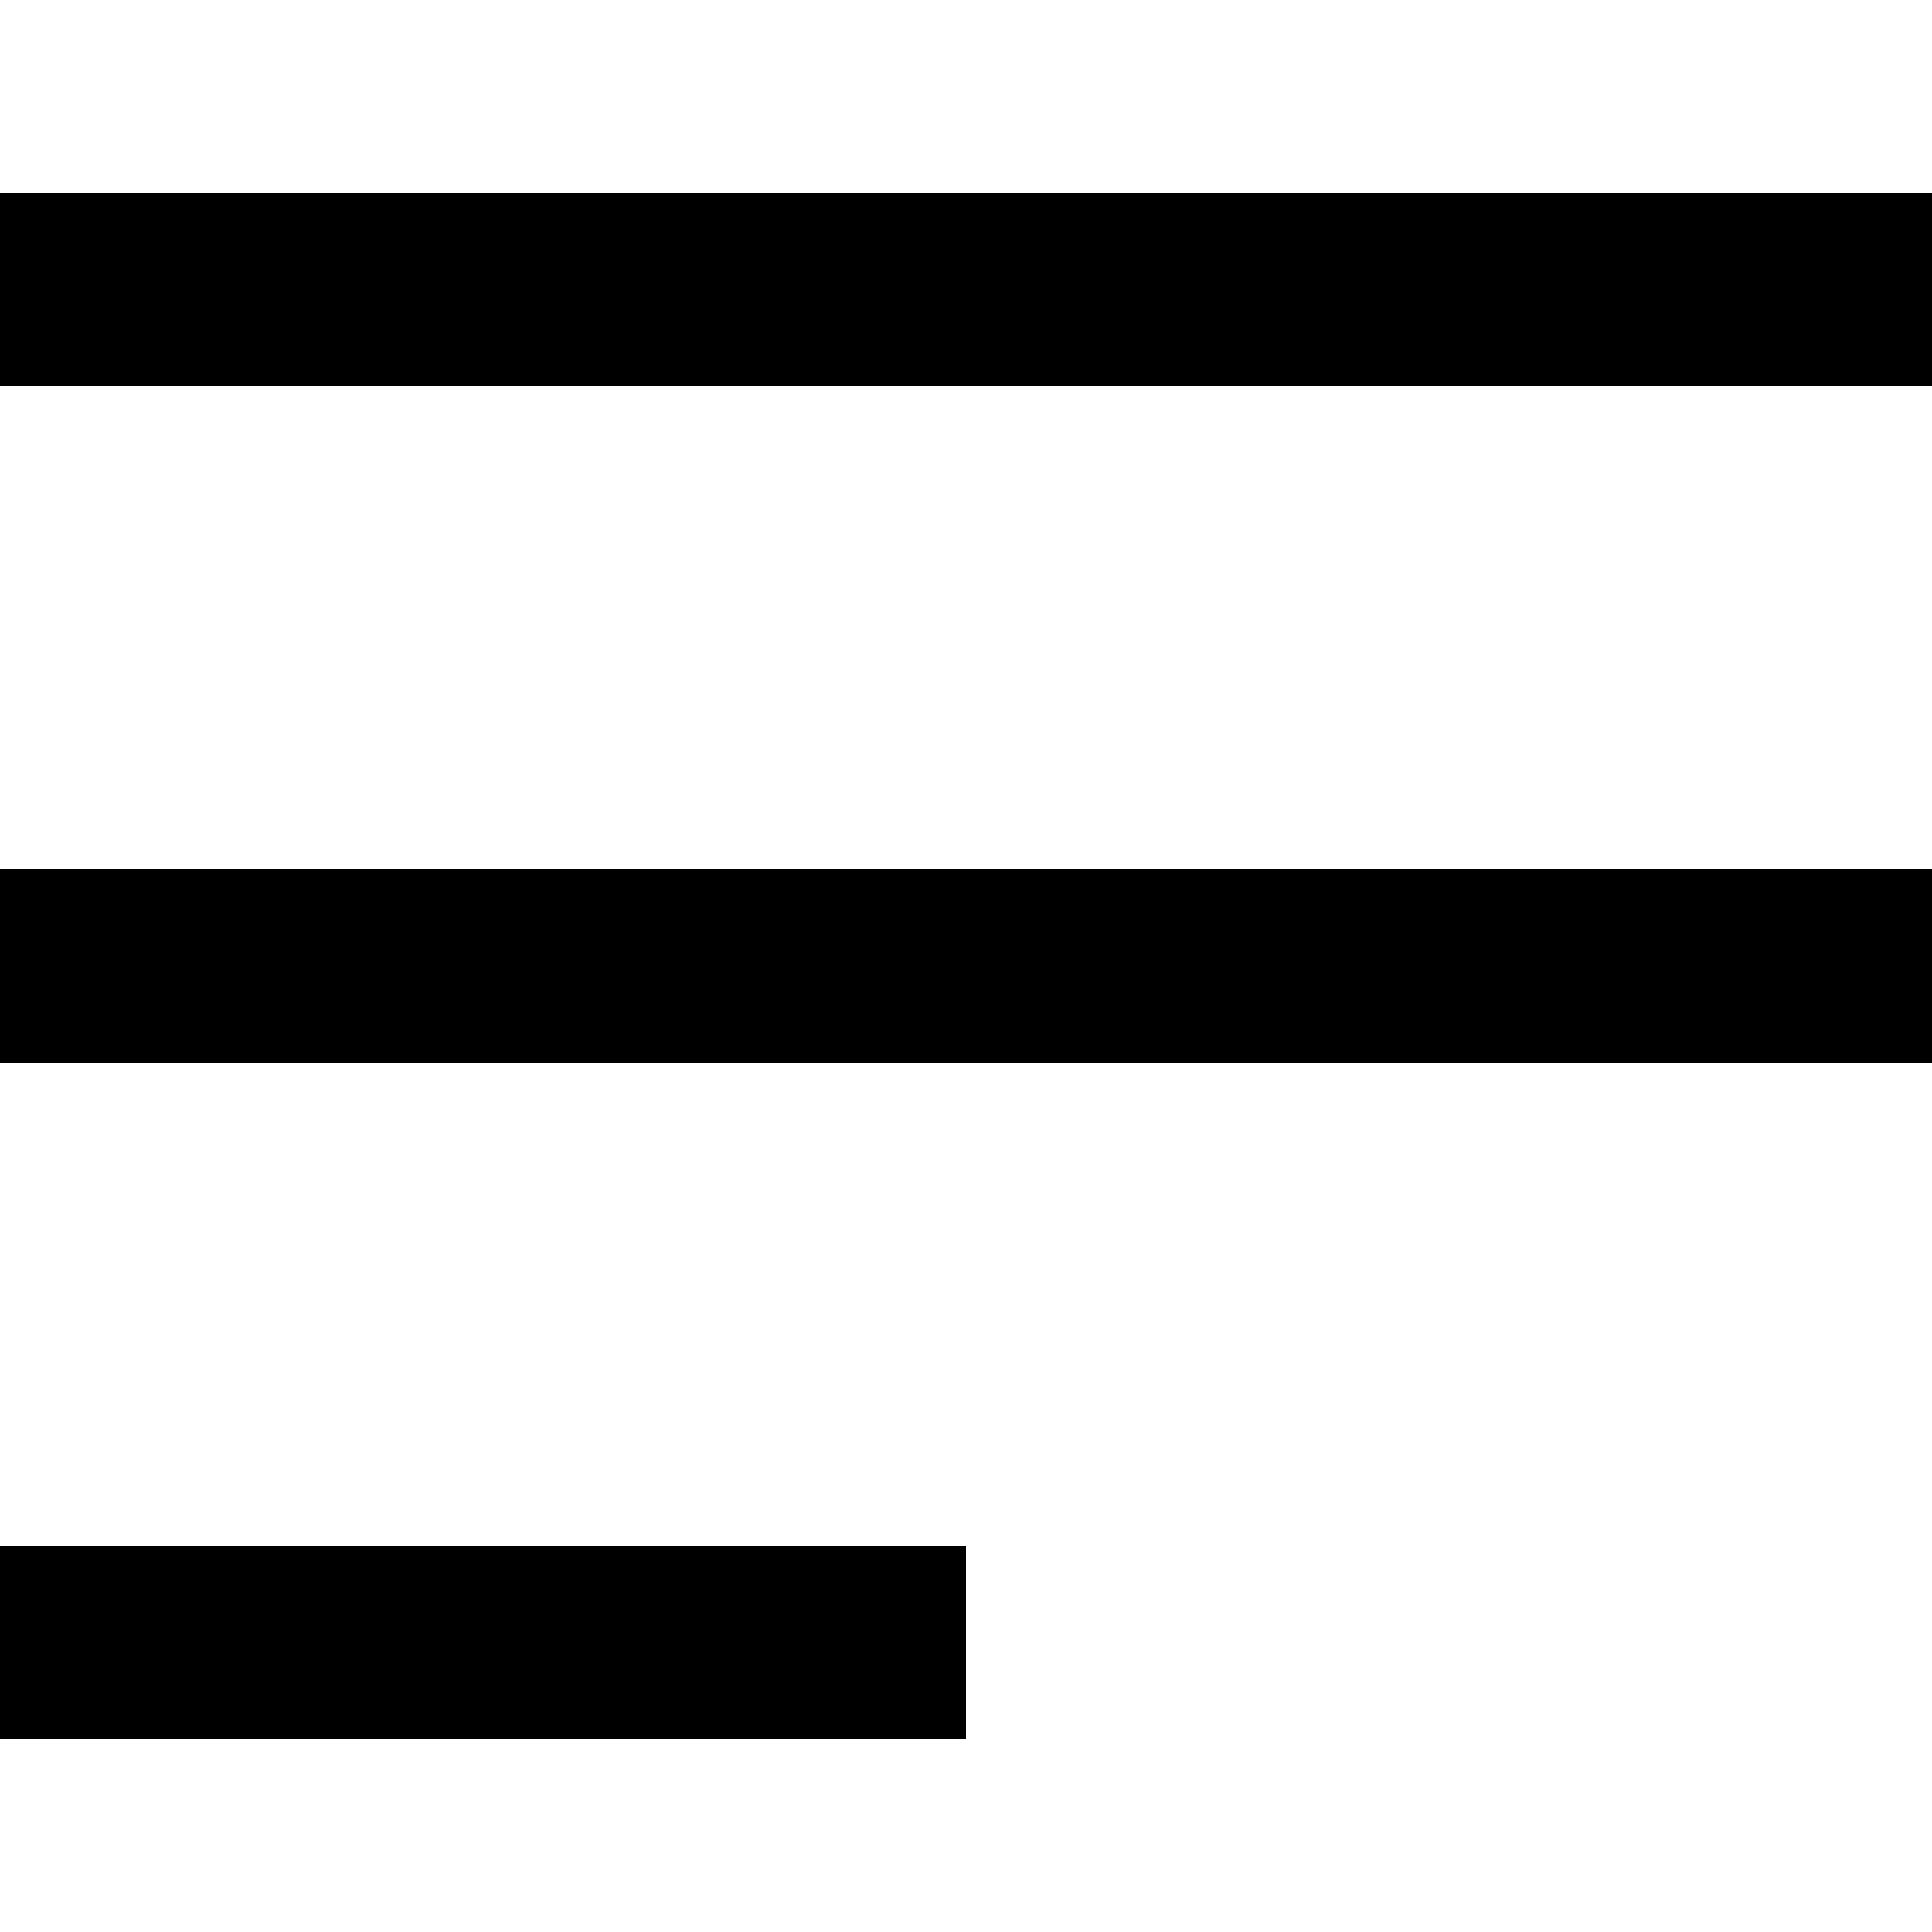
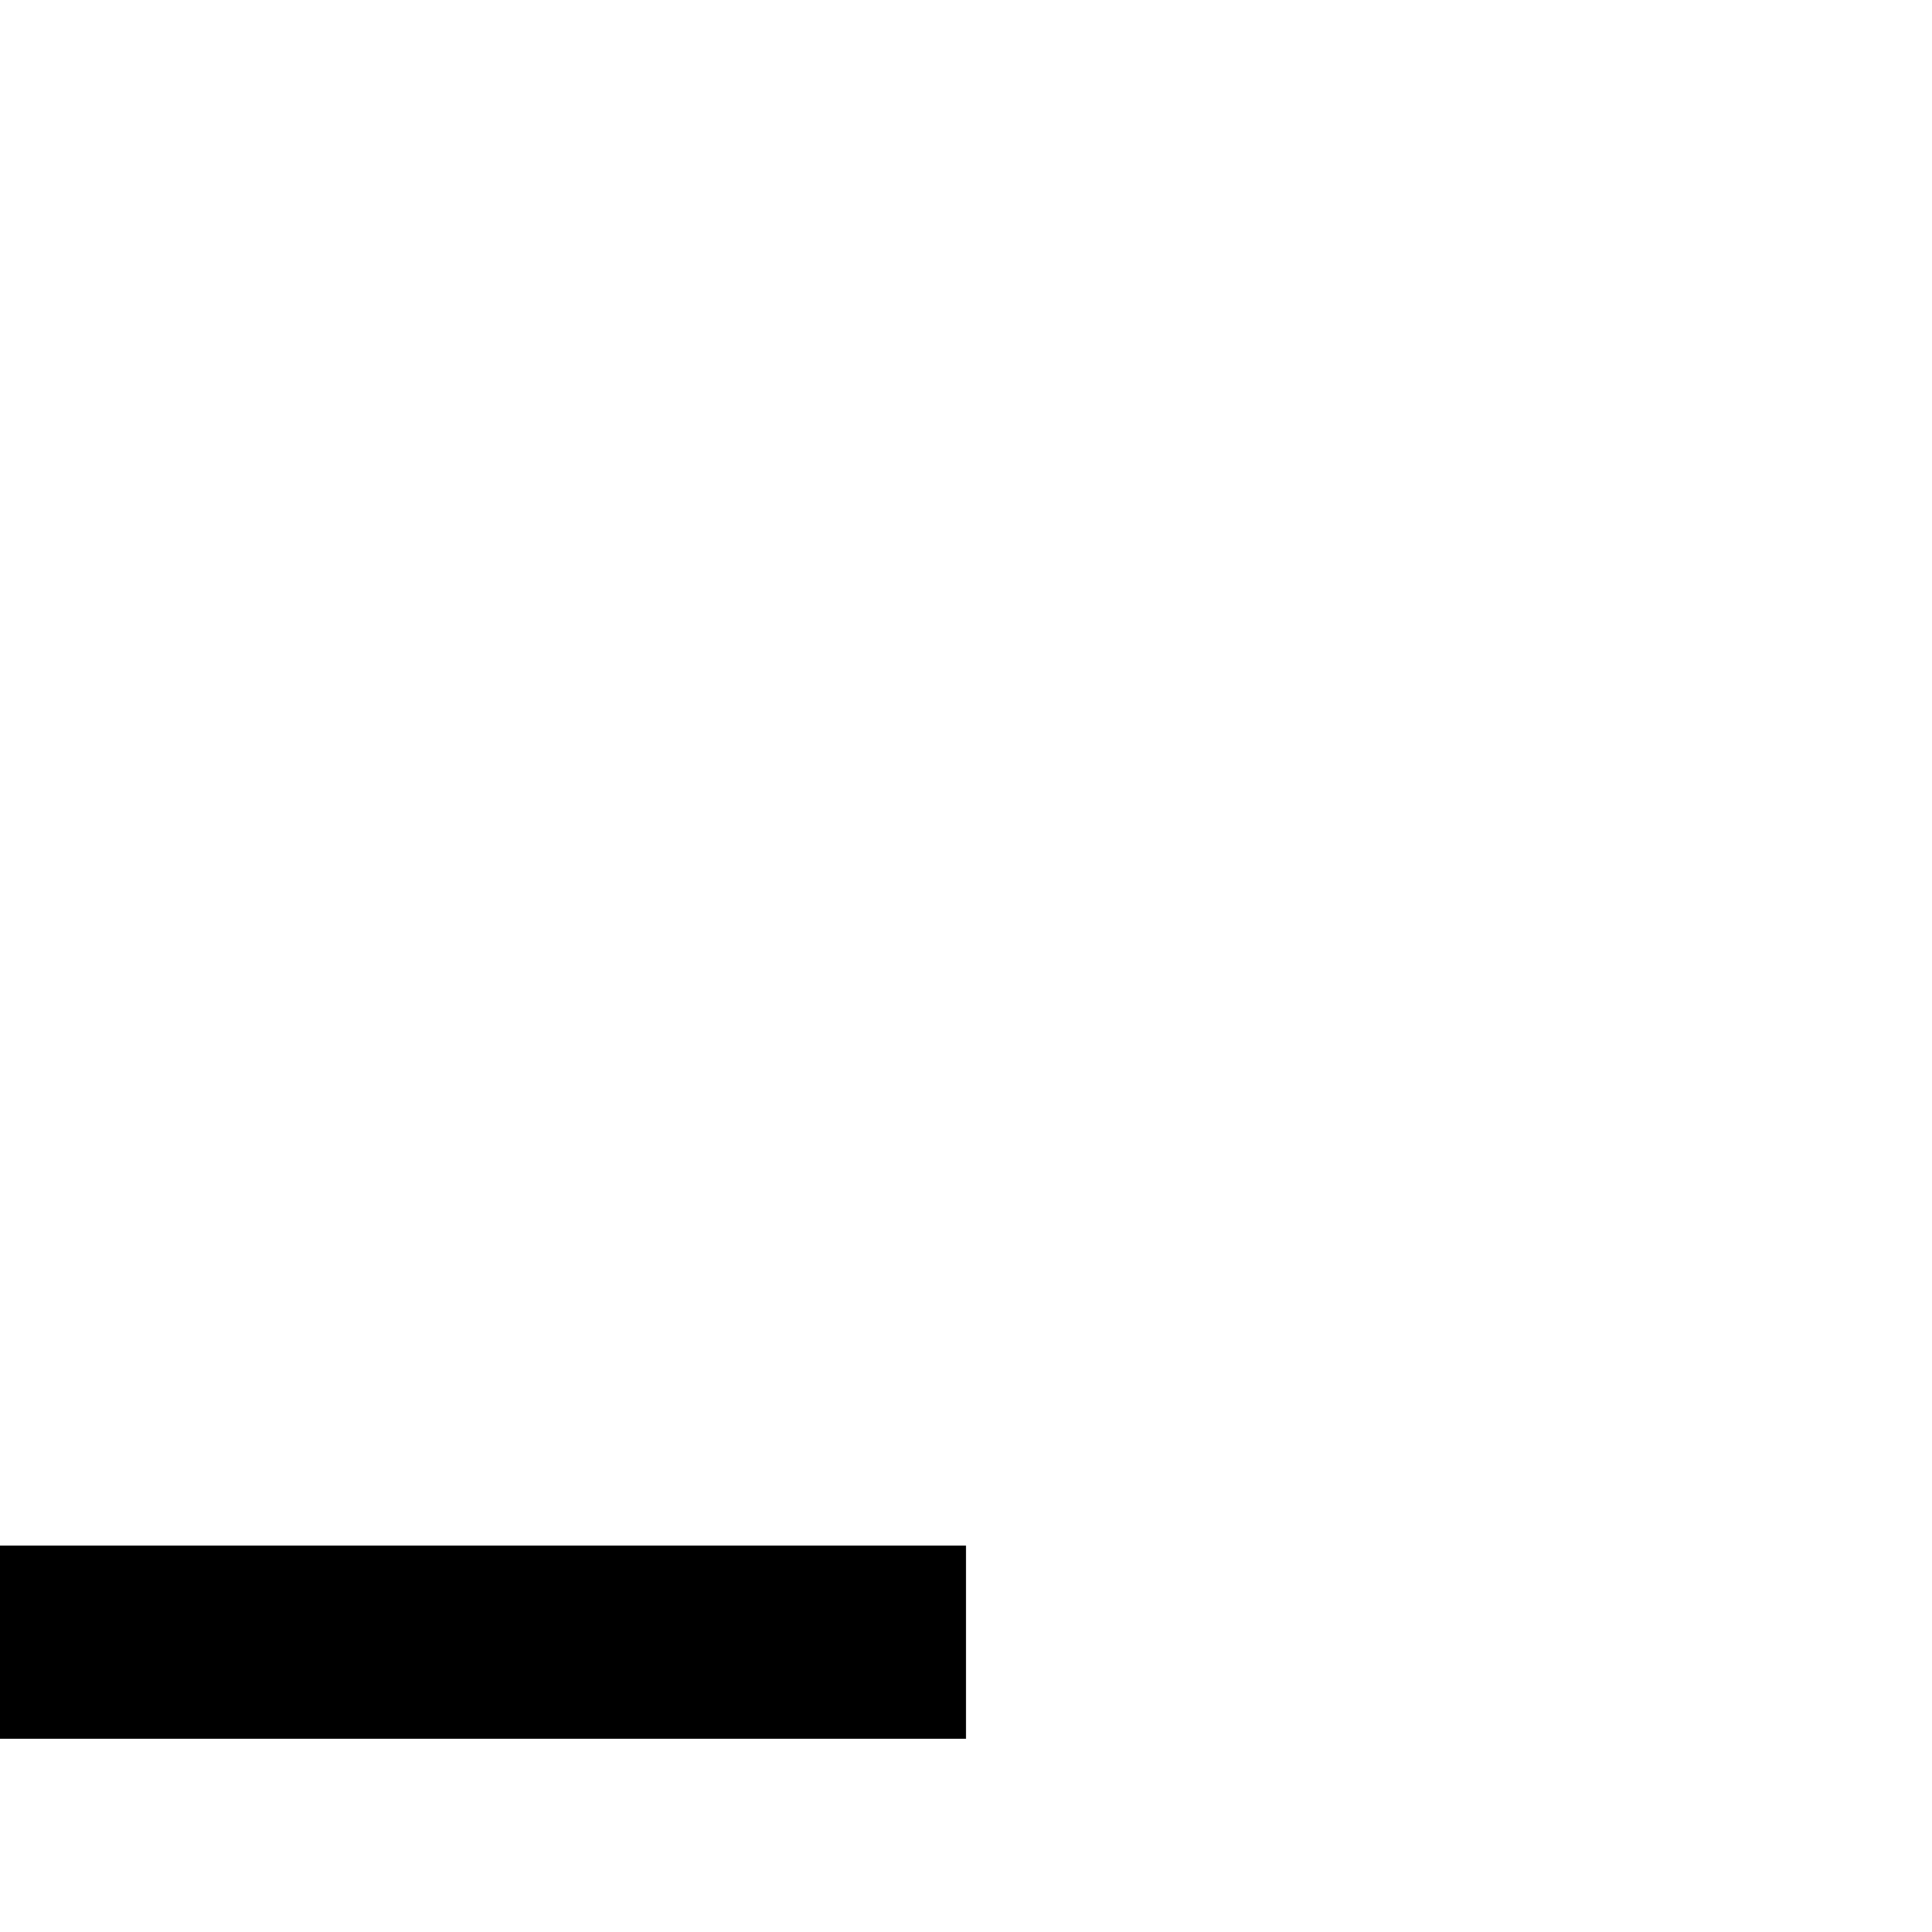
<svg xmlns="http://www.w3.org/2000/svg" width="20" height="20" viewBox="0 0 20 20" fill="none">
  <path fill-rule="evenodd" clip-rule="evenodd" d="M10 18H0V16H10V18Z" fill="black" />
-   <path fill-rule="evenodd" clip-rule="evenodd" d="M20 11H0V9H20V11Z" fill="black" />
-   <path fill-rule="evenodd" clip-rule="evenodd" d="M20 4H0V2H20V4Z" fill="black" />
</svg>